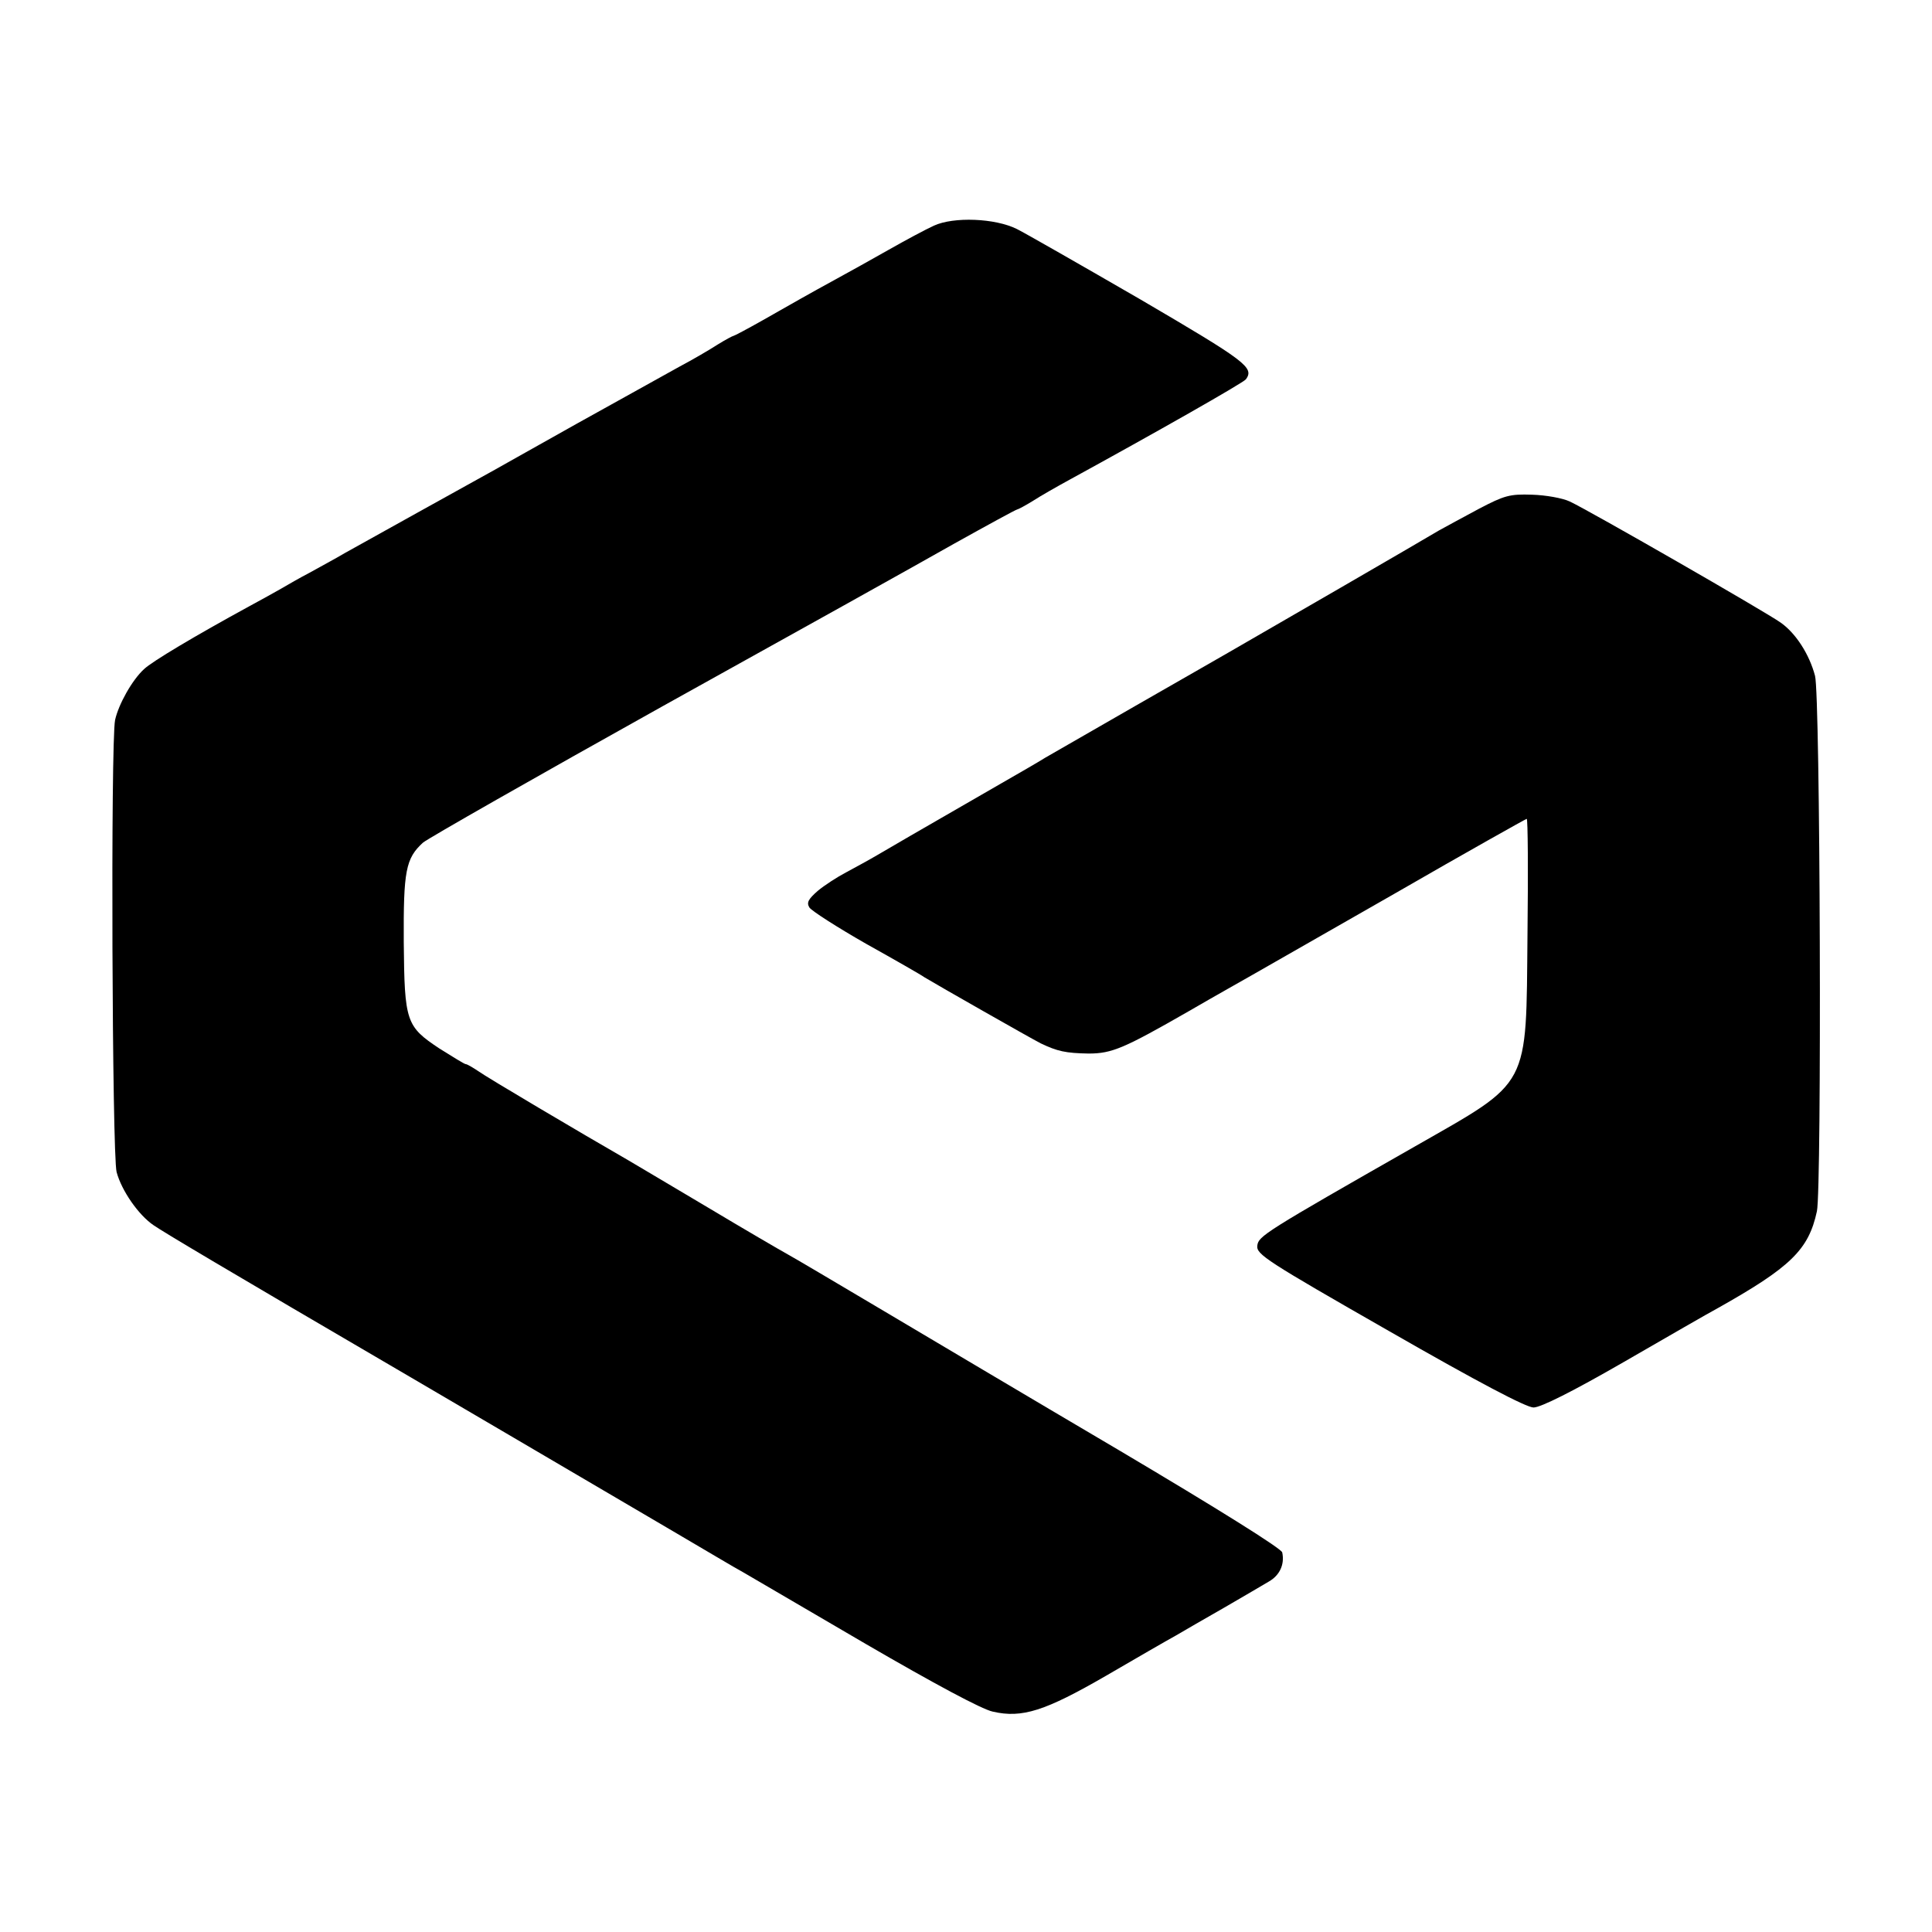
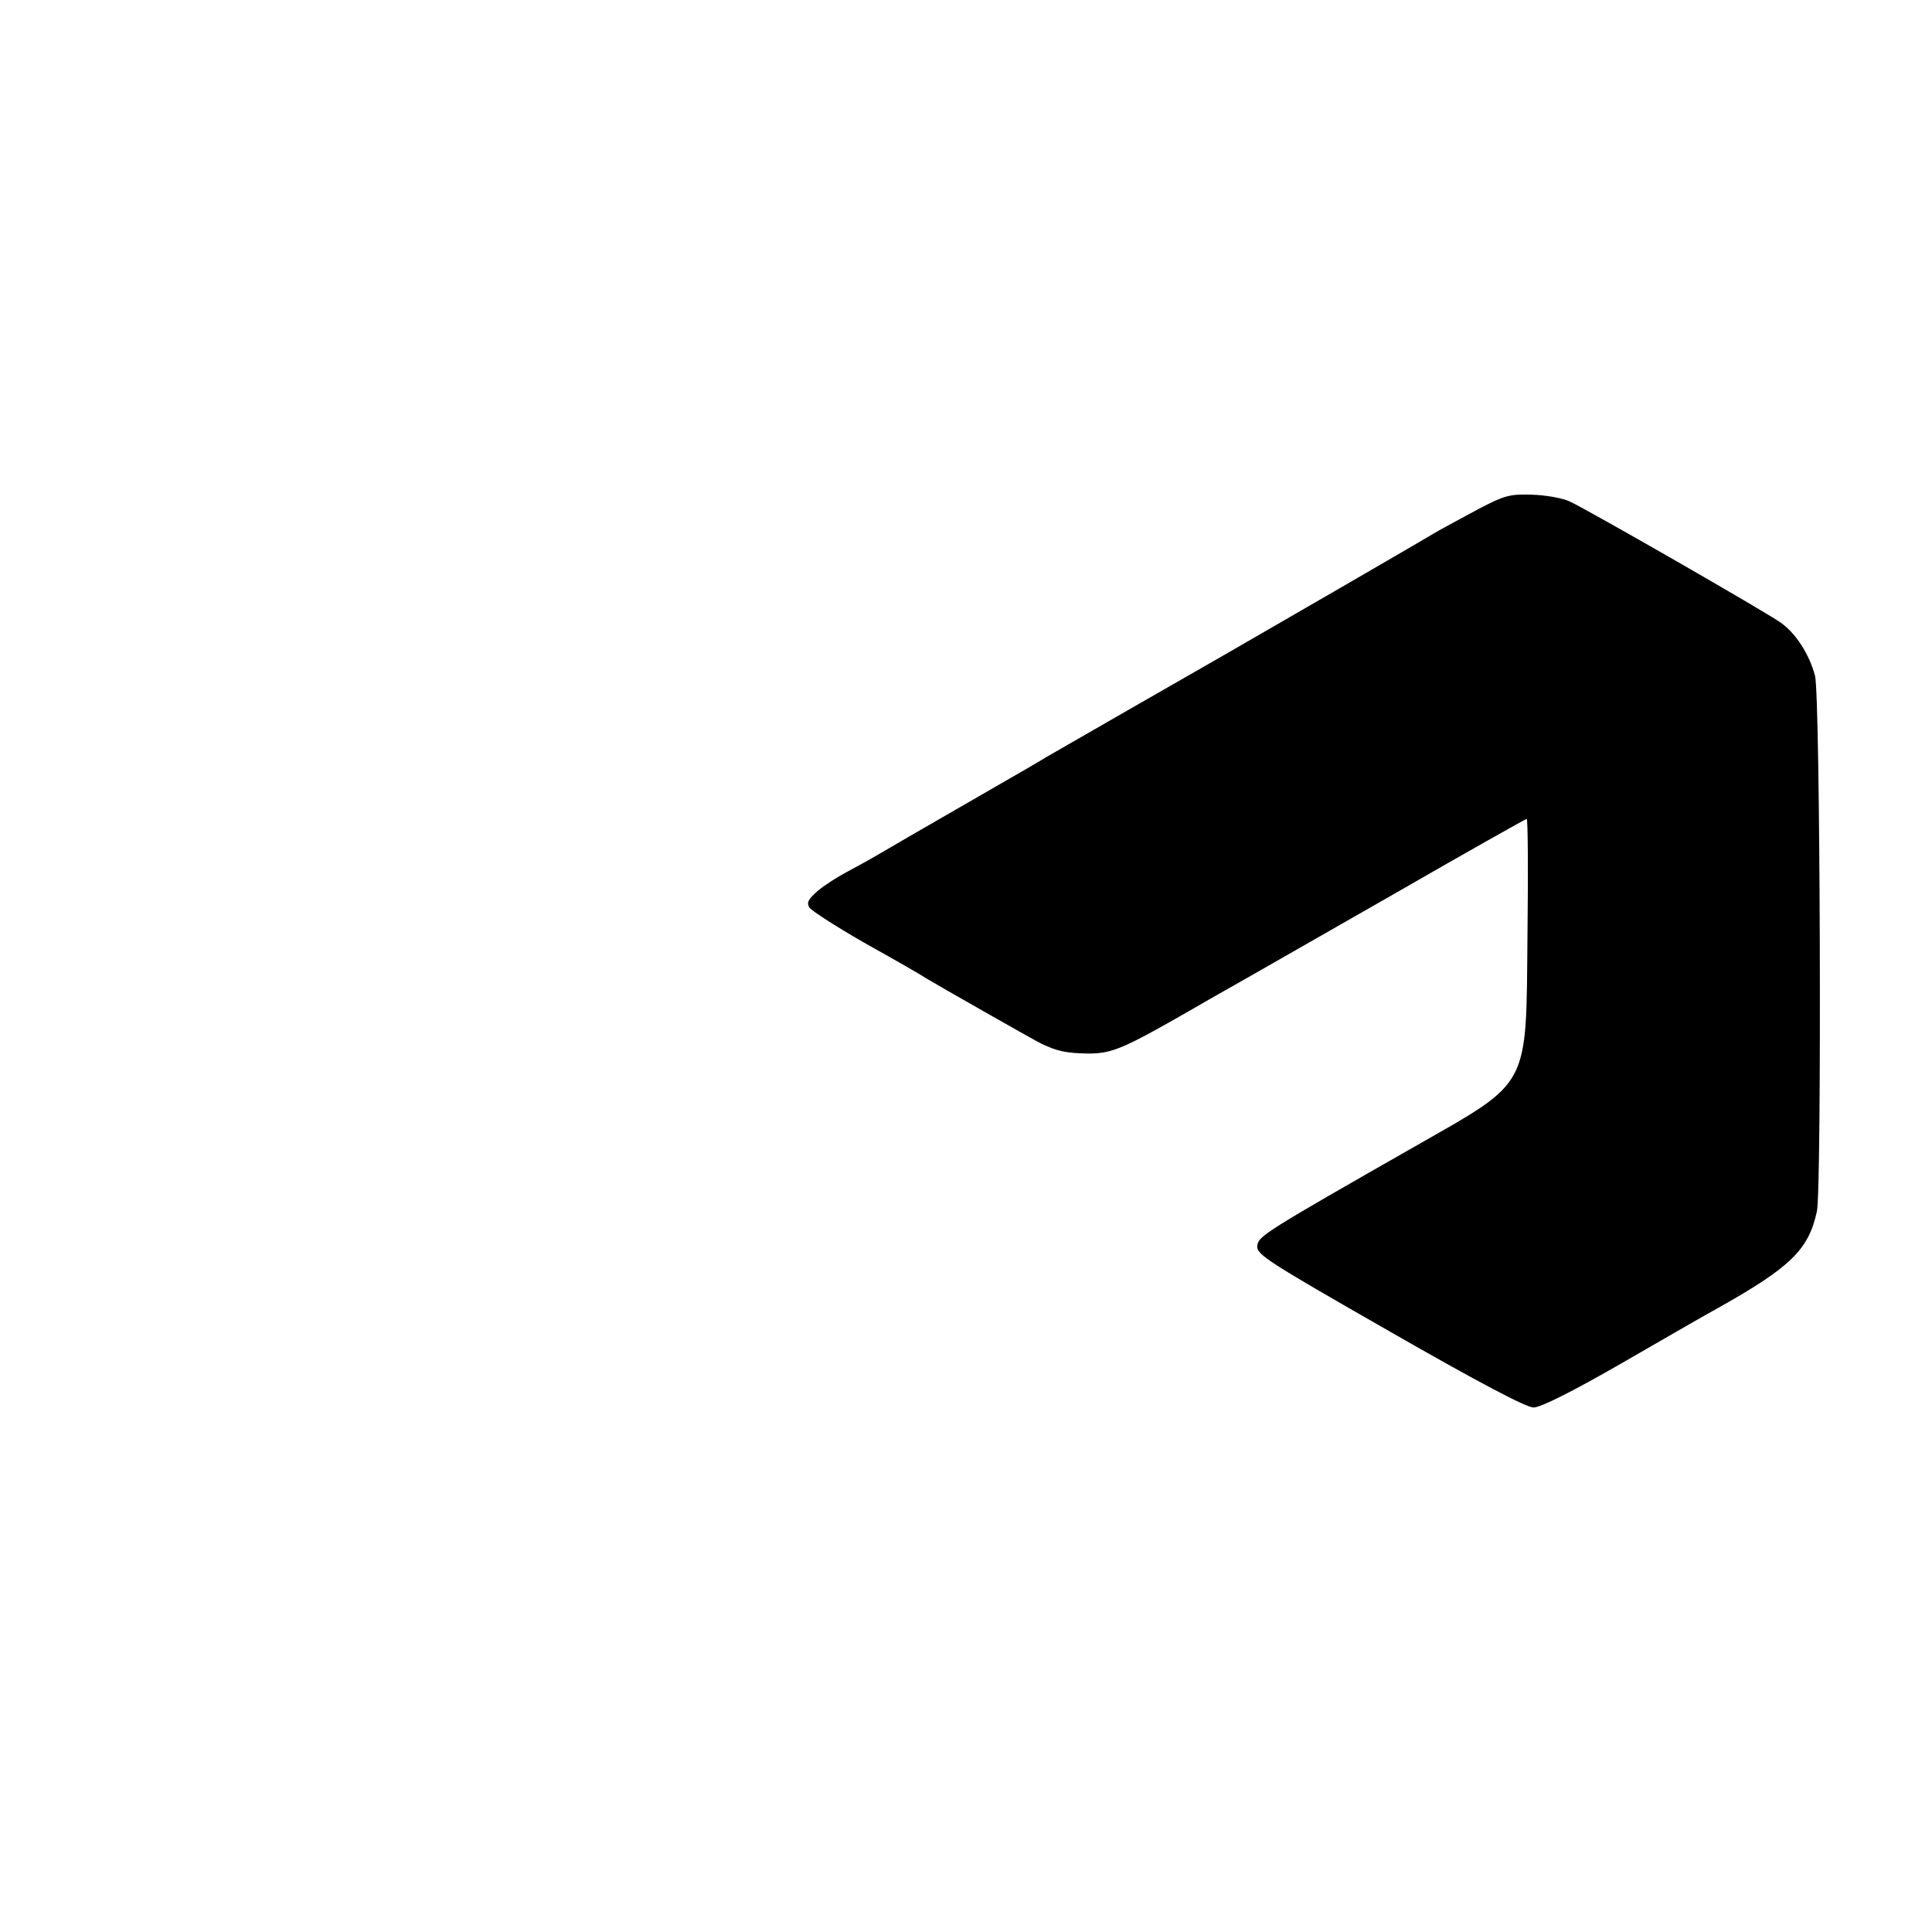
<svg xmlns="http://www.w3.org/2000/svg" version="1.0" width="512pt" height="512pt" viewBox="0 0 512 512" preserveAspectRatio="xMidYMid meet">
  <g transform="translate(0,512) scale(0.1,-0.1)" fill="#000000" stroke="none">
-     <path d="M2475 4522 c-22 -10 -76 -39 -120 -64 -44 -25 -107 -60 -140 -78 -75 -41 -108 -60 -196 -110 -39 -22 -73 -40 -75 -40 -2 0 -21 -10 -42 -23 -20 -13 -66 -40 -102 -59 -36 -20 -157 -87 -270 -150 -113 -63 -227 -128 -255 -143 -53 -29 -277 -154 -360 -200 -27 -16 -70 -39 -95 -53 -25 -13 -58 -32 -75 -42 -16 -9 -55 -31 -85 -47 -143 -78 -257 -146 -278 -166 -32 -29 -68 -94 -77 -135 -12 -58 -8 -1152 4 -1198 13 -49 58 -114 98 -141 26 -18 180 -110 678 -401 176 -103 334 -196 680 -399 94 -55 186 -110 205 -120 19 -11 166 -97 325 -190 179 -104 307 -173 336 -179 78 -18 139 2 300 95 79 46 162 94 184 106 22 13 81 47 130 75 50 29 103 60 118 69 28 16 42 45 35 77 -2 10 -168 114 -433 271 -236 139 -522 309 -635 376 -113 67 -221 131 -241 142 -20 11 -116 67 -213 125 -97 58 -191 113 -209 124 -132 76 -377 221 -399 237 -15 10 -30 19 -34 19 -3 0 -34 19 -69 41 -89 59 -93 71 -95 282 -1 189 5 222 51 264 13 11 299 174 636 362 337 187 685 381 773 431 88 49 163 90 166 90 2 0 21 10 42 23 20 13 64 38 97 56 223 122 461 257 467 266 22 31 1 47 -279 211 -159 92 -306 176 -328 187 -58 29 -168 33 -220 9z" />
    <path d="M3920 3772 c-41 -22 -89 -48 -107 -58 -31 -19 -475 -276 -557 -323 -22 -13 -133 -76 -246 -141 -113 -65 -221 -127 -240 -138 -19 -12 -73 -43 -120 -70 -234 -135 -288 -166 -325 -188 -22 -13 -59 -33 -83 -46 -23 -12 -57 -34 -75 -49 -25 -22 -30 -31 -22 -44 6 -9 73 -52 150 -96 77 -43 147 -83 155 -89 33 -20 277 -159 308 -175 44 -21 66 -26 127 -27 62 0 94 14 265 112 74 43 151 86 170 97 19 11 189 108 378 216 189 109 346 197 348 197 3 0 4 -138 2 -307 -4 -411 10 -385 -298 -561 -400 -228 -415 -238 -418 -263 -3 -23 23 -40 350 -227 237 -136 363 -202 382 -202 19 0 103 42 240 121 116 67 227 131 246 141 196 110 243 156 265 258 13 60 9 1369 -5 1419 -15 57 -51 113 -91 141 -39 28 -511 299 -559 321 -19 9 -64 17 -100 18 -59 2 -73 -2 -140 -37z" />
  </g>
</svg>